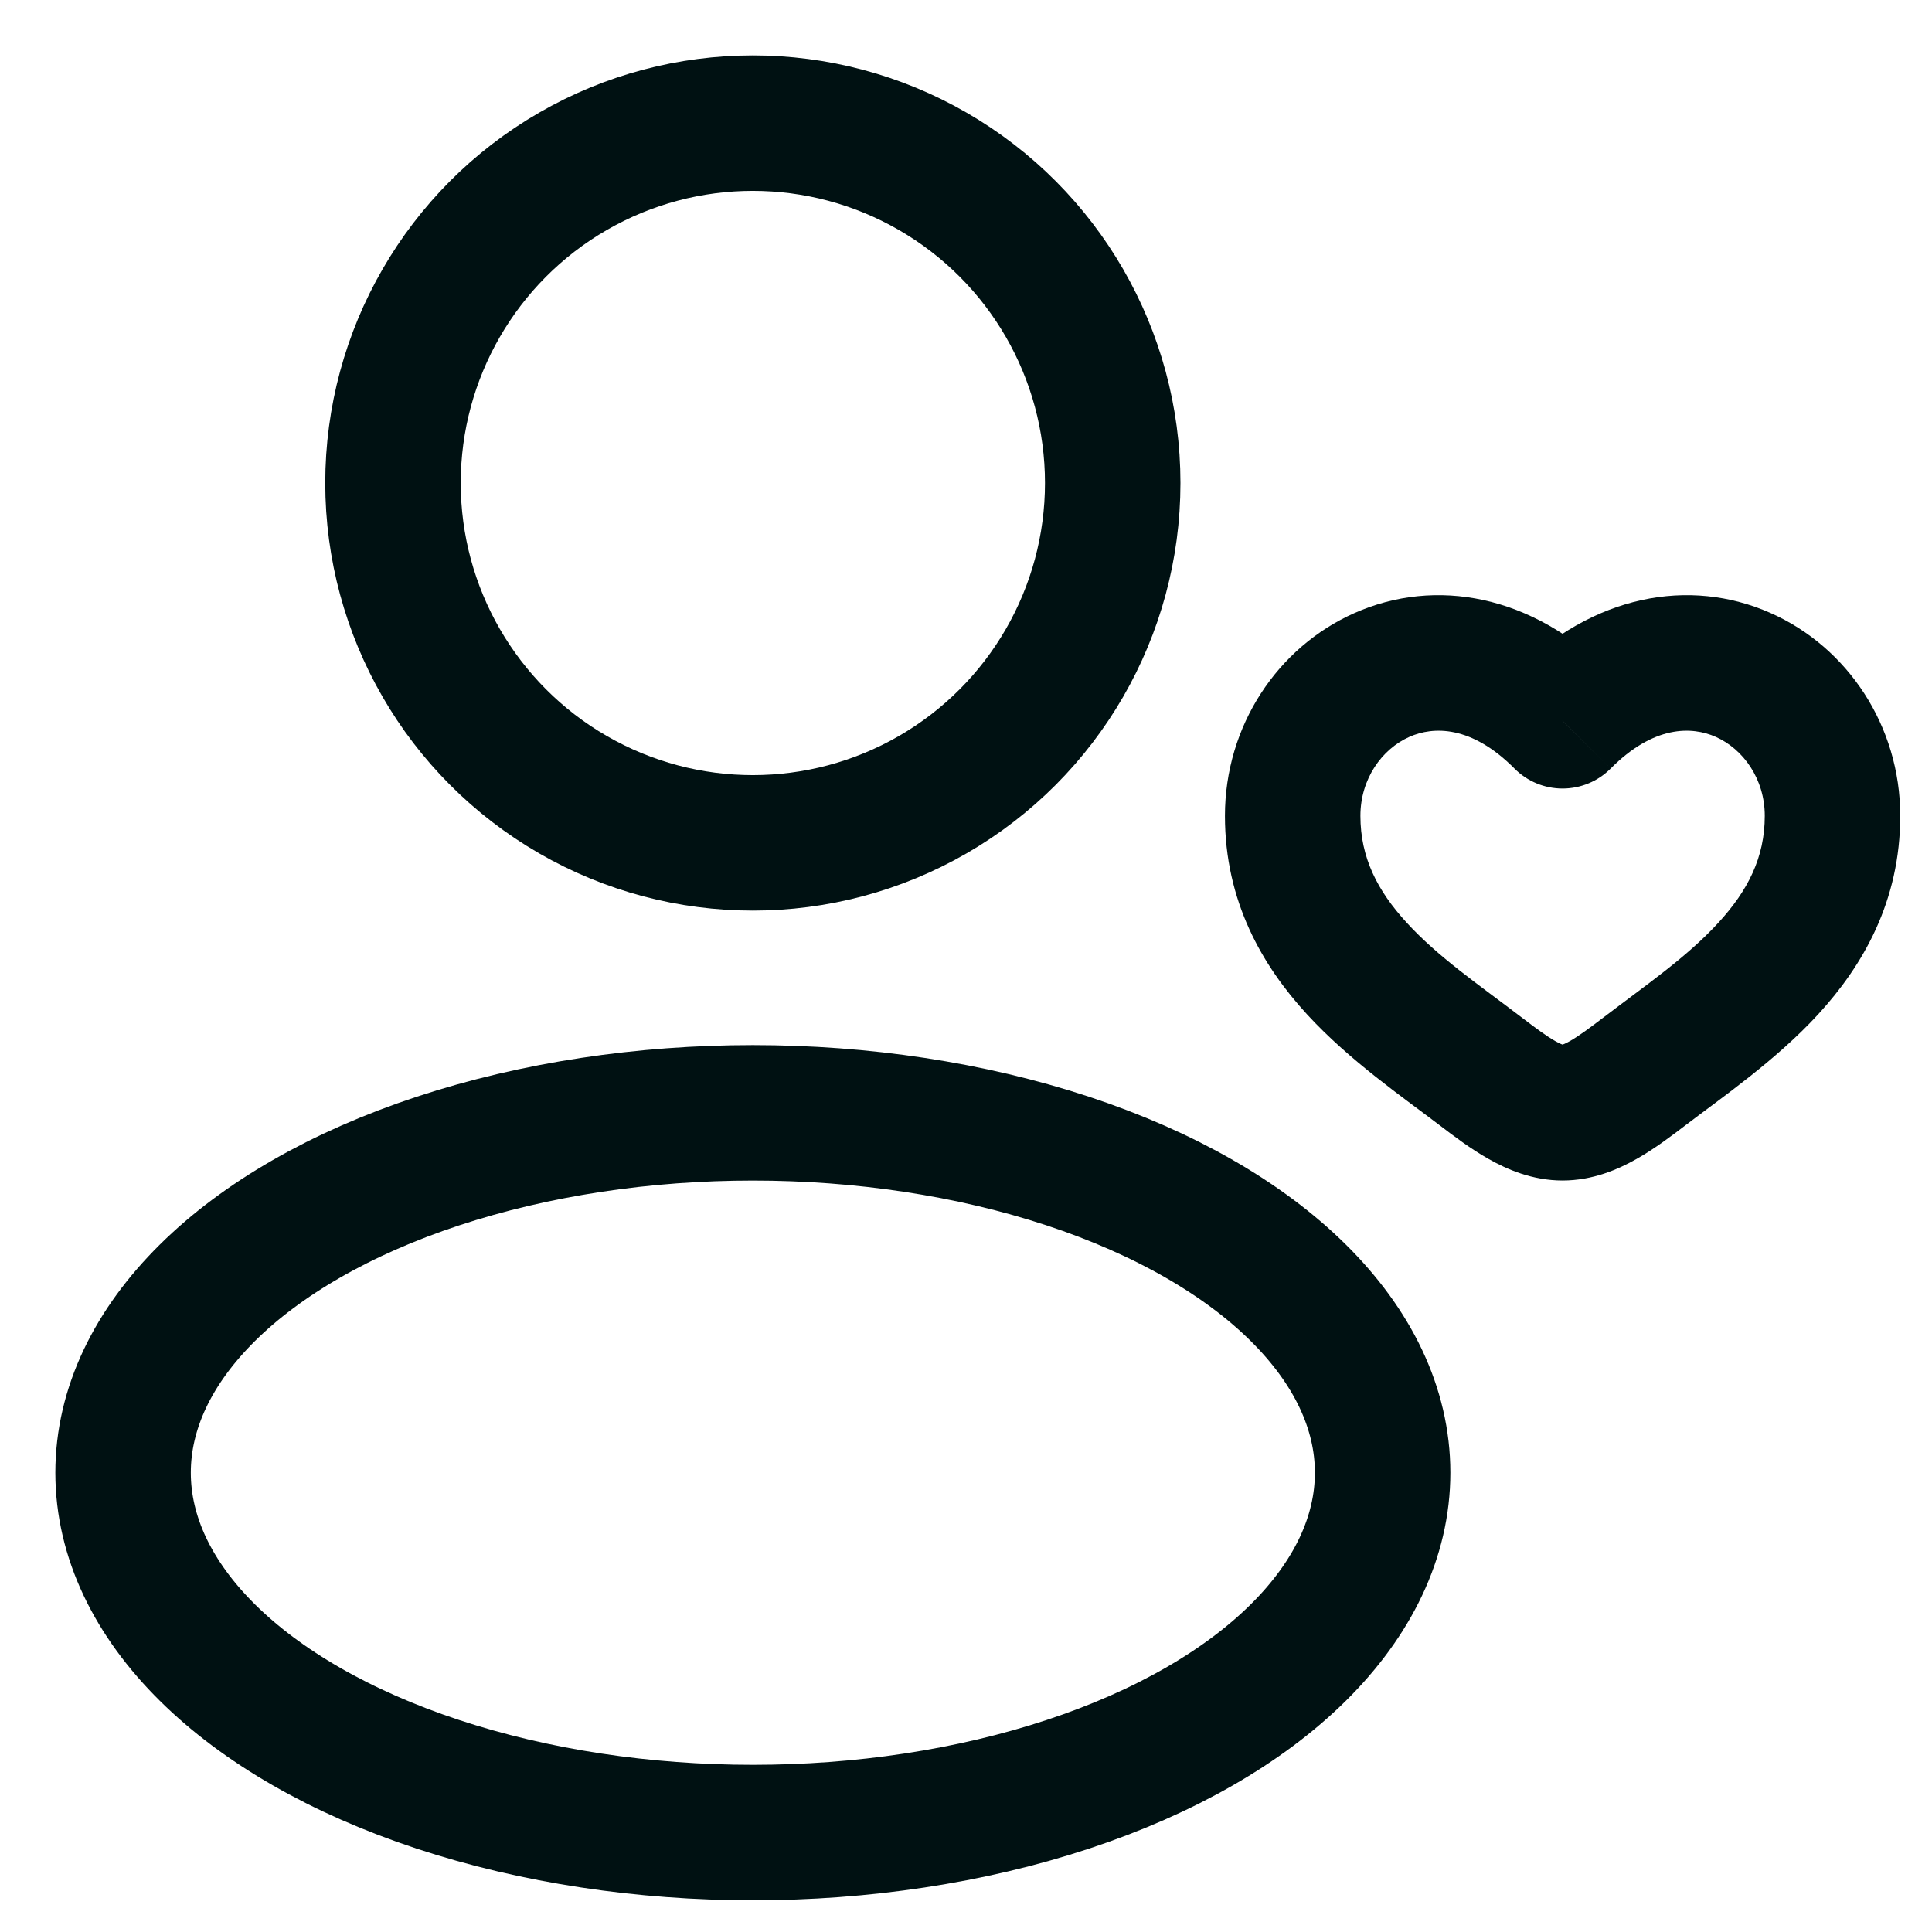
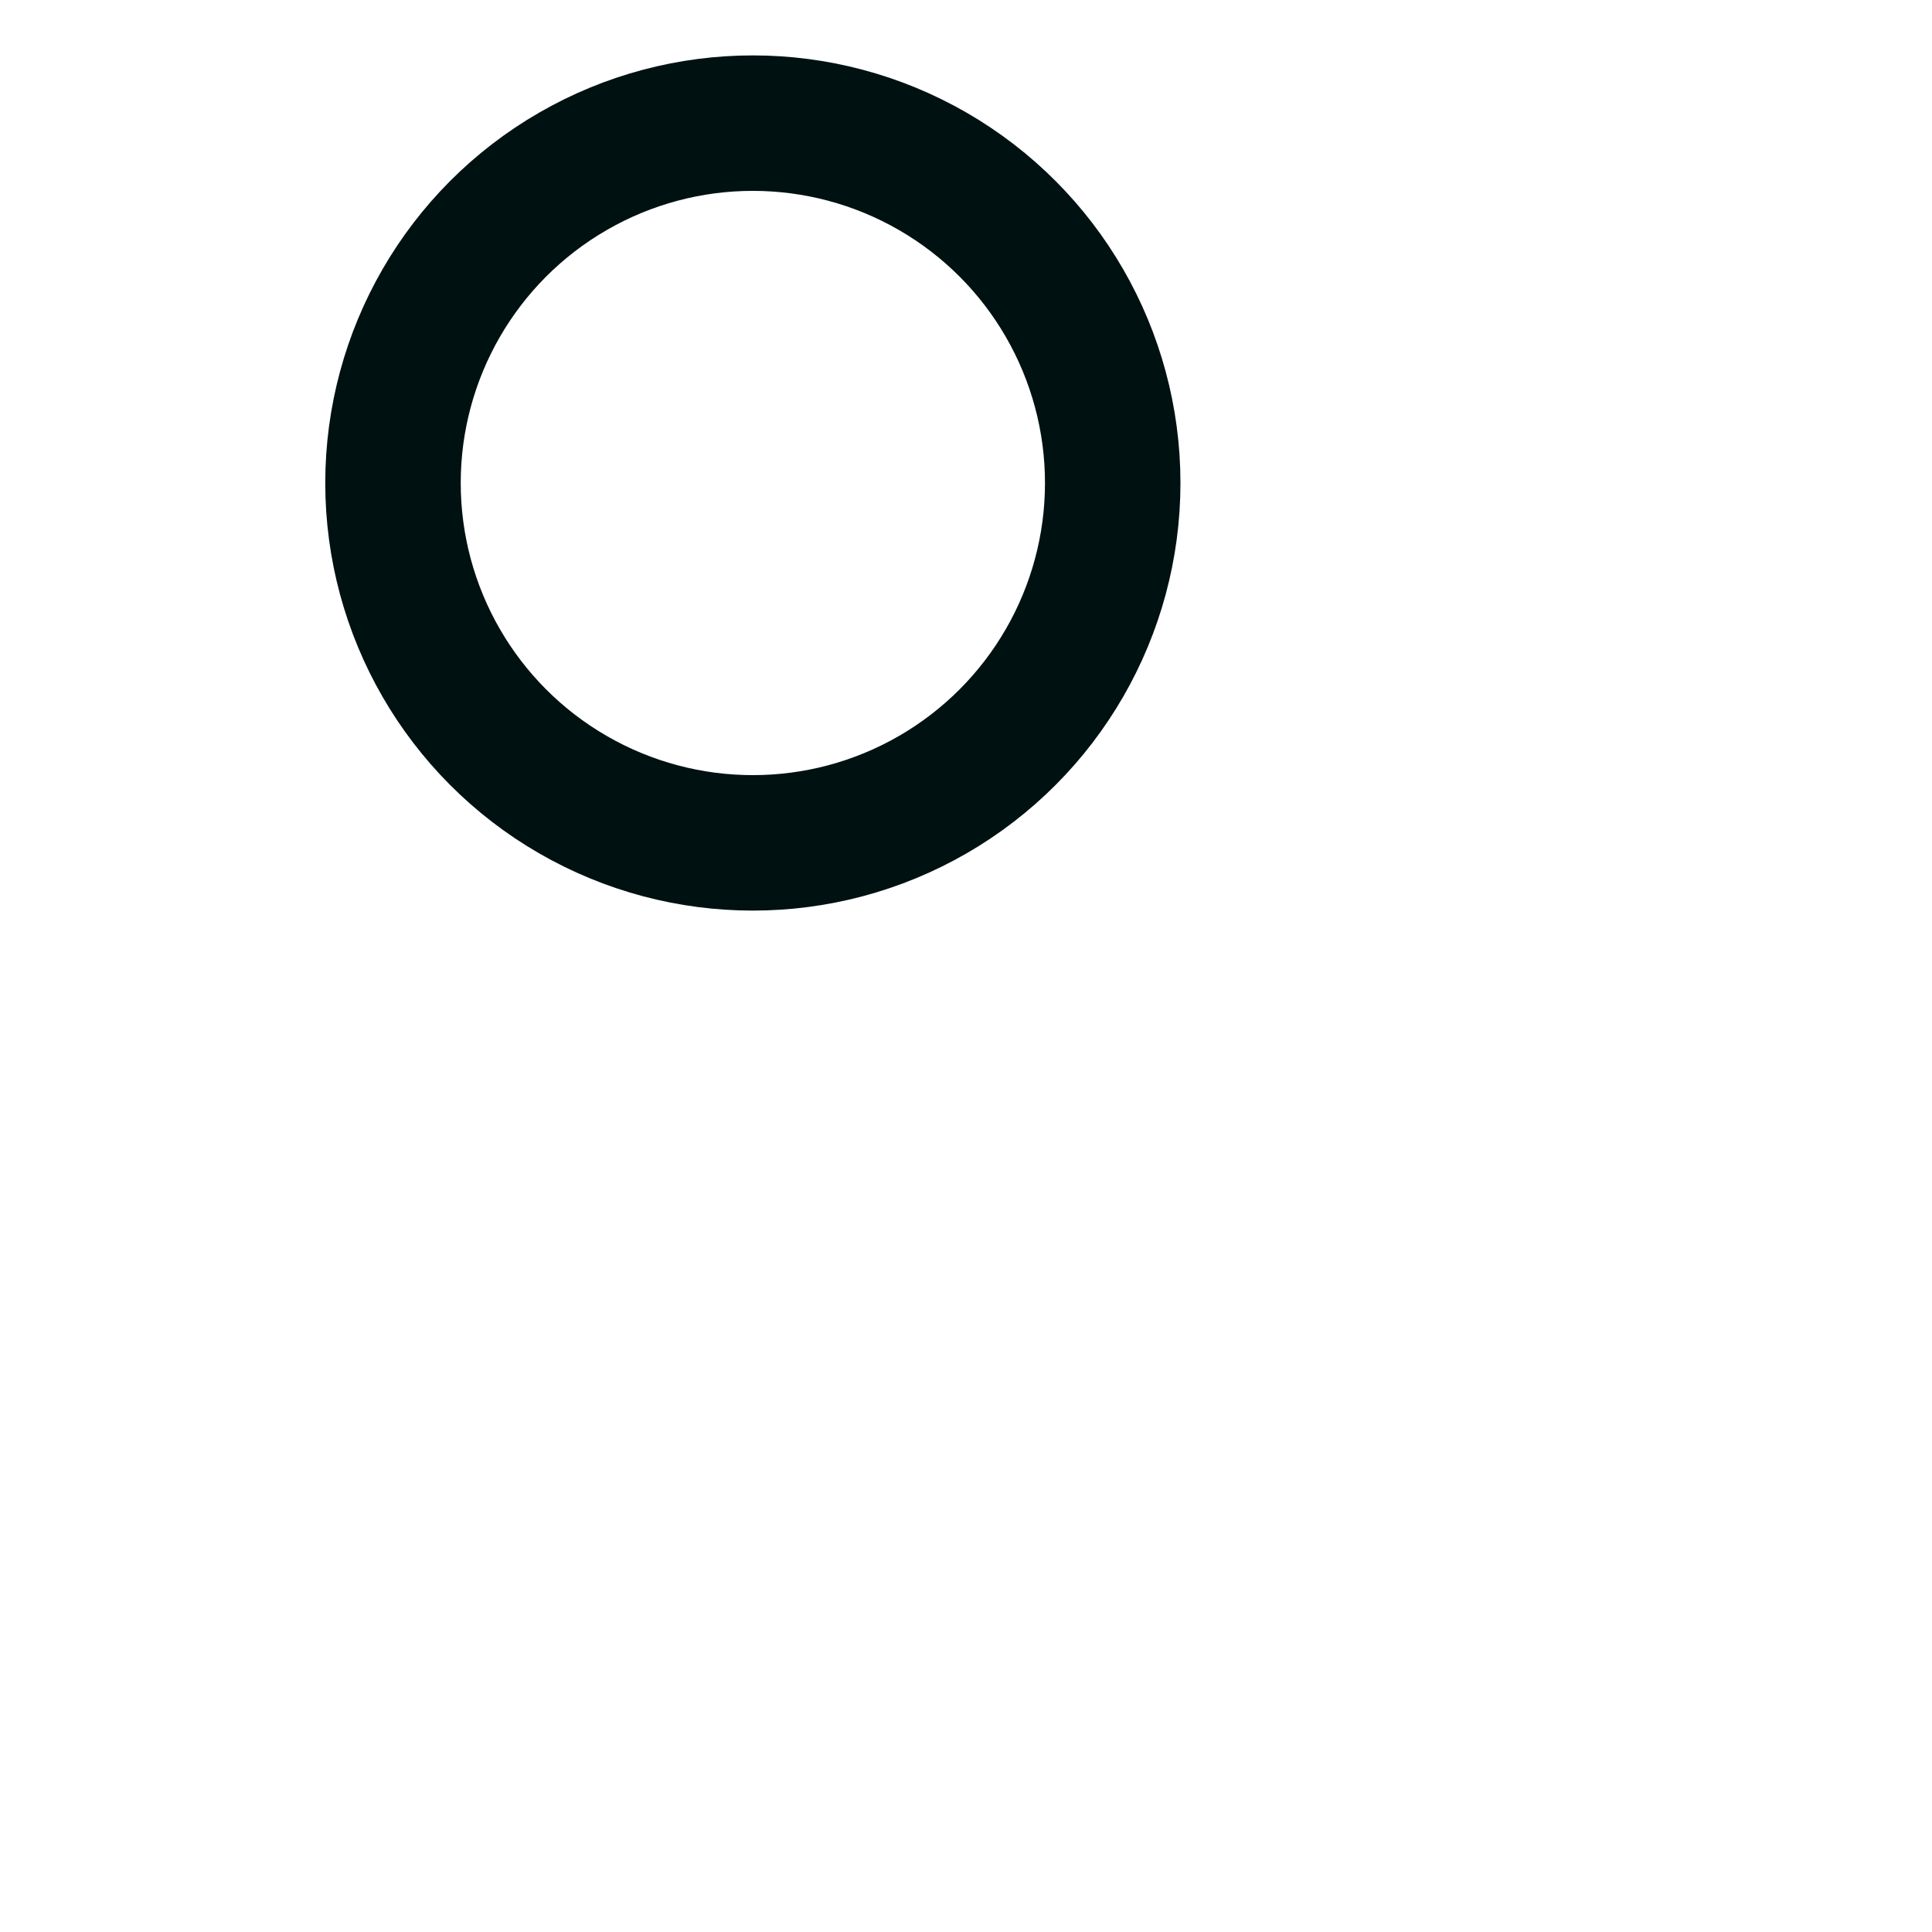
<svg xmlns="http://www.w3.org/2000/svg" width="34" height="34" viewBox="0 0 34 34" fill="none">
  <circle cx="13.249" cy="8.5" r="6.333" stroke="#001112" stroke-width="2.384" />
-   <ellipse cx="13.249" cy="25.917" rx="11.083" ry="6.333" stroke="#001112" stroke-width="2.384" />
-   <path d="M26.055 18.852L26.779 17.905L26.055 18.852ZM27.498 12.686L26.653 13.526C26.877 13.751 27.181 13.877 27.498 13.877C27.816 13.877 28.12 13.751 28.344 13.526L27.498 12.686ZM28.942 18.852L28.219 17.905L28.942 18.852ZM26.779 17.905C26.008 17.317 25.315 16.847 24.756 16.238C24.239 15.674 23.941 15.091 23.941 14.358H21.557C21.557 15.861 22.213 16.992 23 17.849C23.745 18.662 24.705 19.321 25.332 19.8L26.779 17.905ZM23.941 14.358C23.941 13.707 24.319 13.182 24.804 12.967C25.224 12.781 25.893 12.761 26.653 13.526L28.344 11.845C26.966 10.46 25.261 10.158 23.84 10.787C22.484 11.387 21.557 12.772 21.557 14.358H23.941ZM25.332 19.8C25.568 19.98 25.874 20.214 26.197 20.396C26.52 20.579 26.968 20.775 27.498 20.775V18.391C27.554 18.391 27.527 18.41 27.371 18.322C27.214 18.233 27.036 18.101 26.779 17.905L25.332 19.8ZM29.665 19.8C30.292 19.321 31.252 18.662 31.998 17.849C32.784 16.992 33.441 15.861 33.441 14.358H31.057C31.057 15.091 30.759 15.674 30.241 16.238C29.682 16.847 28.989 17.317 28.219 17.905L29.665 19.8ZM33.441 14.358C33.441 12.772 32.513 11.387 31.157 10.787C29.736 10.158 28.031 10.46 26.653 11.845L28.344 13.526C29.104 12.761 29.773 12.781 30.193 12.967C30.678 13.182 31.057 13.707 31.057 14.358H33.441ZM28.219 17.905C27.961 18.101 27.783 18.233 27.626 18.322C27.47 18.41 27.443 18.391 27.498 18.391V20.775C28.029 20.775 28.477 20.579 28.8 20.396C29.123 20.214 29.429 19.98 29.665 19.8L28.219 17.905Z" fill="#001112" />
</svg>